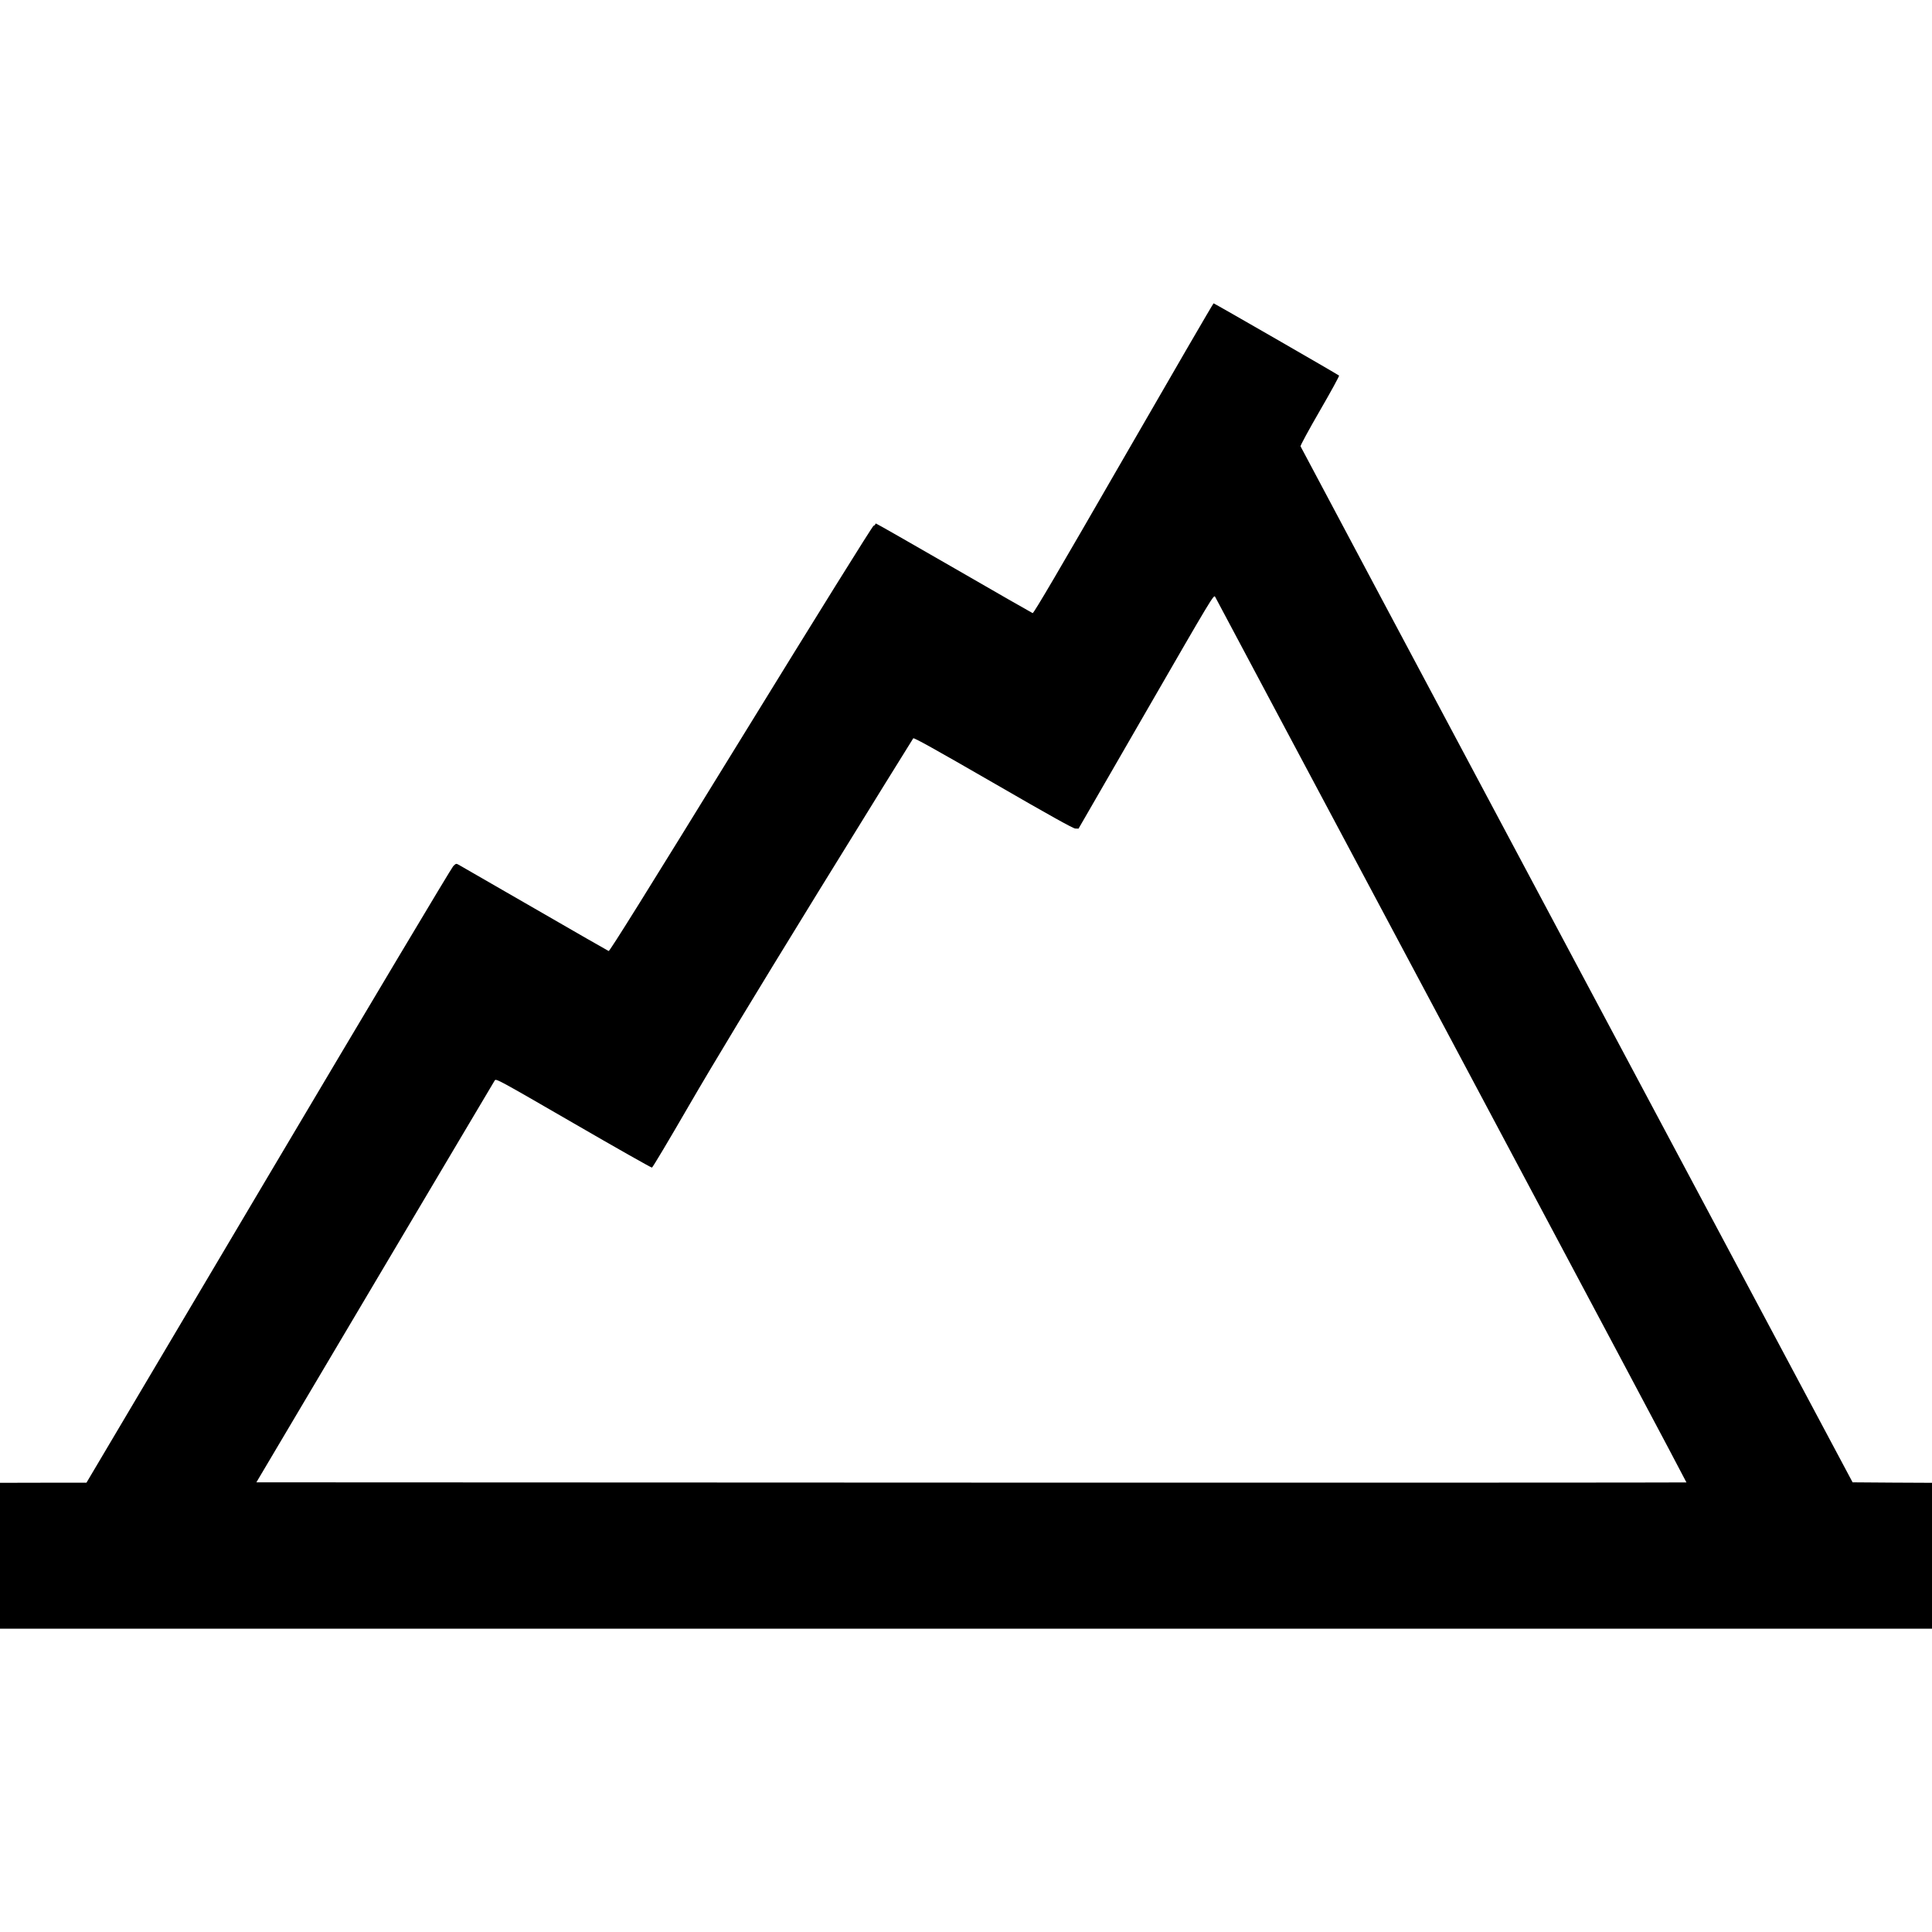
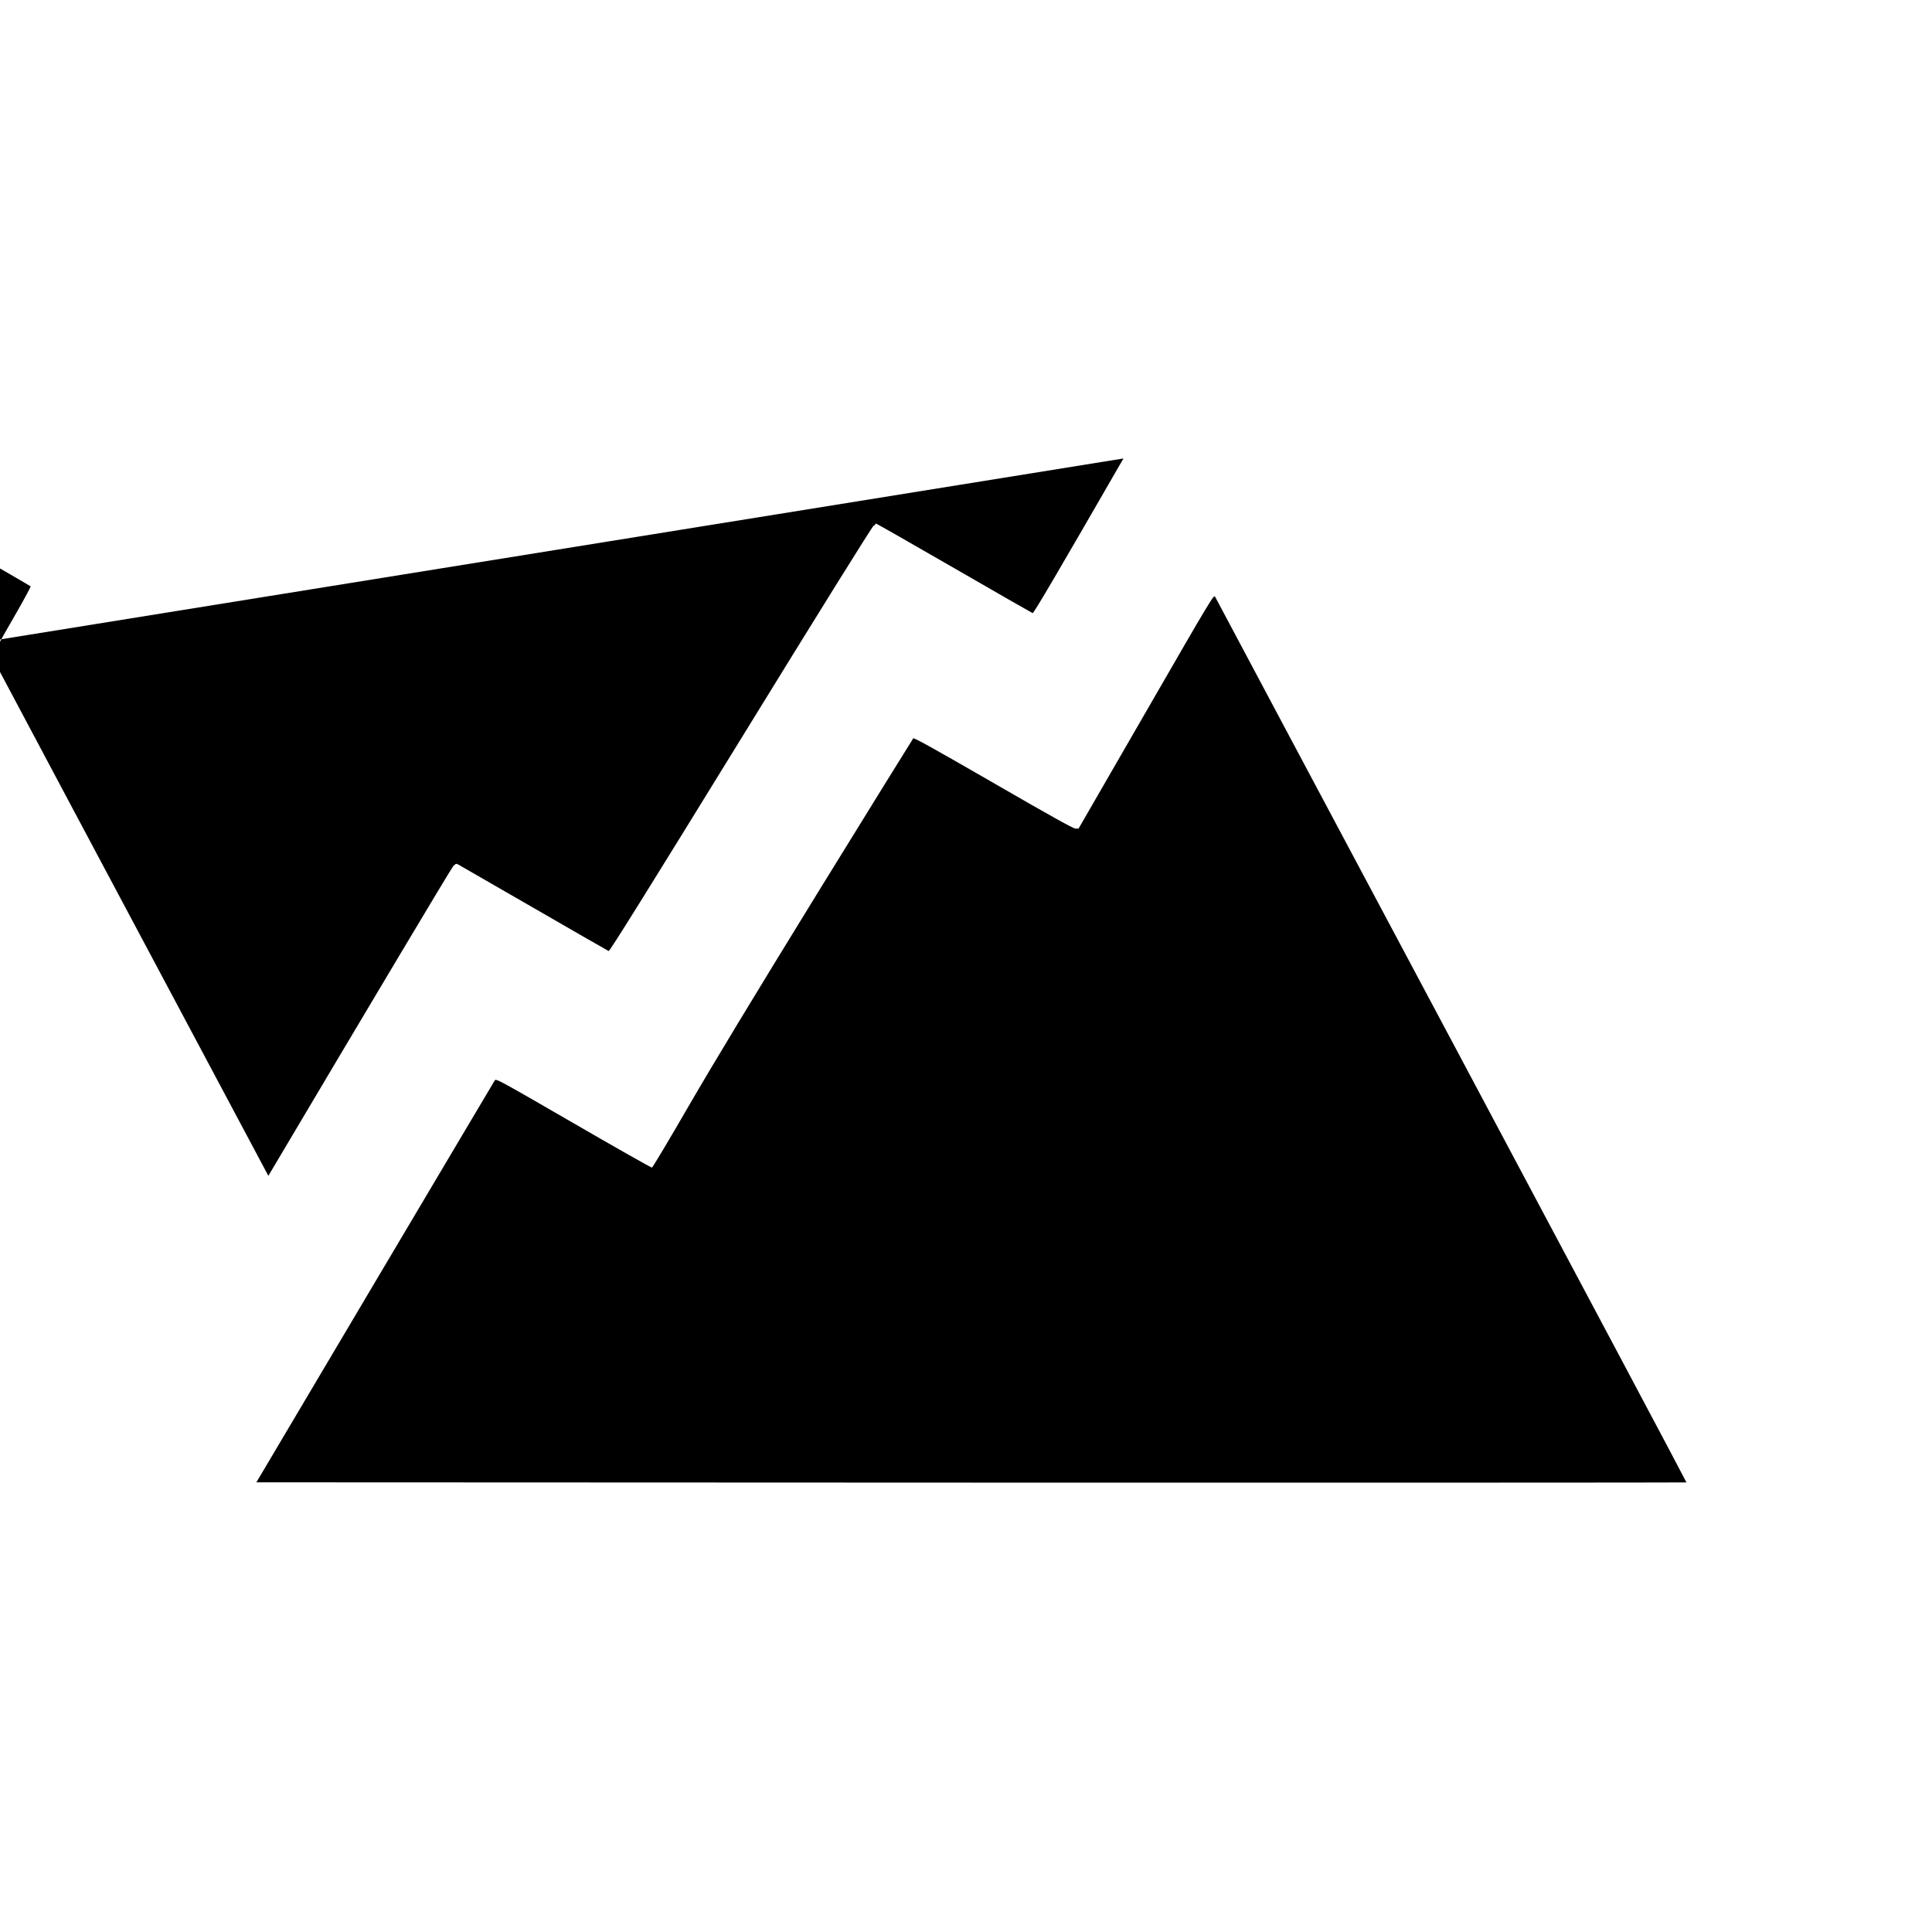
<svg xmlns="http://www.w3.org/2000/svg" version="1.0" width="2000" height="2000" viewBox="0 0 2000 2000" preserveAspectRatio="xMidYMid meet">
  <g transform="translate(0,2000) scale(0.1,-0.1)" fill="#000000" stroke="none">
-     <path d="M11630 15254 c-668 -1159 -929 -1604 -940 -1601 -8 3 -374 212 -813 466 -439 253 -803 461 -808 461 -5 0 -9 -4 -9 -9 0 -5 -8 -11 -17 -14 -11 -2 -582 -920 -1373 -2206 -981 -1594 -1359 -2200 -1369 -2196 -8 3 -355 202 -770 442 -416 239 -768 442 -783 451 -25 14 -28 14 -56 -14 -17 -16 -878 -1459 -1914 -3206 l-1883 -3177 -447 0 -448 -1 0 -755 0 -755 10000 0 10000 0 0 755 0 755 -411 2 -411 3 -2855 5355 c-1570 2945 -2857 5362 -2860 5370 -2 9 88 175 201 370 113 195 202 358 198 362 -13 12 -1291 748 -1299 748 -5 -1 -424 -723 -933 -1606z m3397 -6027 c1339 -2513 2433 -4570 2431 -4573 -3 -2 -3335 -3 -7404 -2 l-7400 3 1227 2070 c675 1139 1234 2079 1241 2091 13 20 40 5 813 -442 440 -255 806 -462 814 -461 7 1 178 288 380 637 261 450 651 1095 1340 2215 536 869 979 1585 985 1592 8 8 215 -107 827 -460 595 -344 826 -472 850 -474 l34 -1 700 1213 c682 1182 700 1212 714 1187 7 -15 1109 -2083 2448 -4595z" />
+     <path d="M11630 15254 c-668 -1159 -929 -1604 -940 -1601 -8 3 -374 212 -813 466 -439 253 -803 461 -808 461 -5 0 -9 -4 -9 -9 0 -5 -8 -11 -17 -14 -11 -2 -582 -920 -1373 -2206 -981 -1594 -1359 -2200 -1369 -2196 -8 3 -355 202 -770 442 -416 239 -768 442 -783 451 -25 14 -28 14 -56 -14 -17 -16 -878 -1459 -1914 -3206 c-1570 2945 -2857 5362 -2860 5370 -2 9 88 175 201 370 113 195 202 358 198 362 -13 12 -1291 748 -1299 748 -5 -1 -424 -723 -933 -1606z m3397 -6027 c1339 -2513 2433 -4570 2431 -4573 -3 -2 -3335 -3 -7404 -2 l-7400 3 1227 2070 c675 1139 1234 2079 1241 2091 13 20 40 5 813 -442 440 -255 806 -462 814 -461 7 1 178 288 380 637 261 450 651 1095 1340 2215 536 869 979 1585 985 1592 8 8 215 -107 827 -460 595 -344 826 -472 850 -474 l34 -1 700 1213 c682 1182 700 1212 714 1187 7 -15 1109 -2083 2448 -4595z" />
  </g>
</svg>